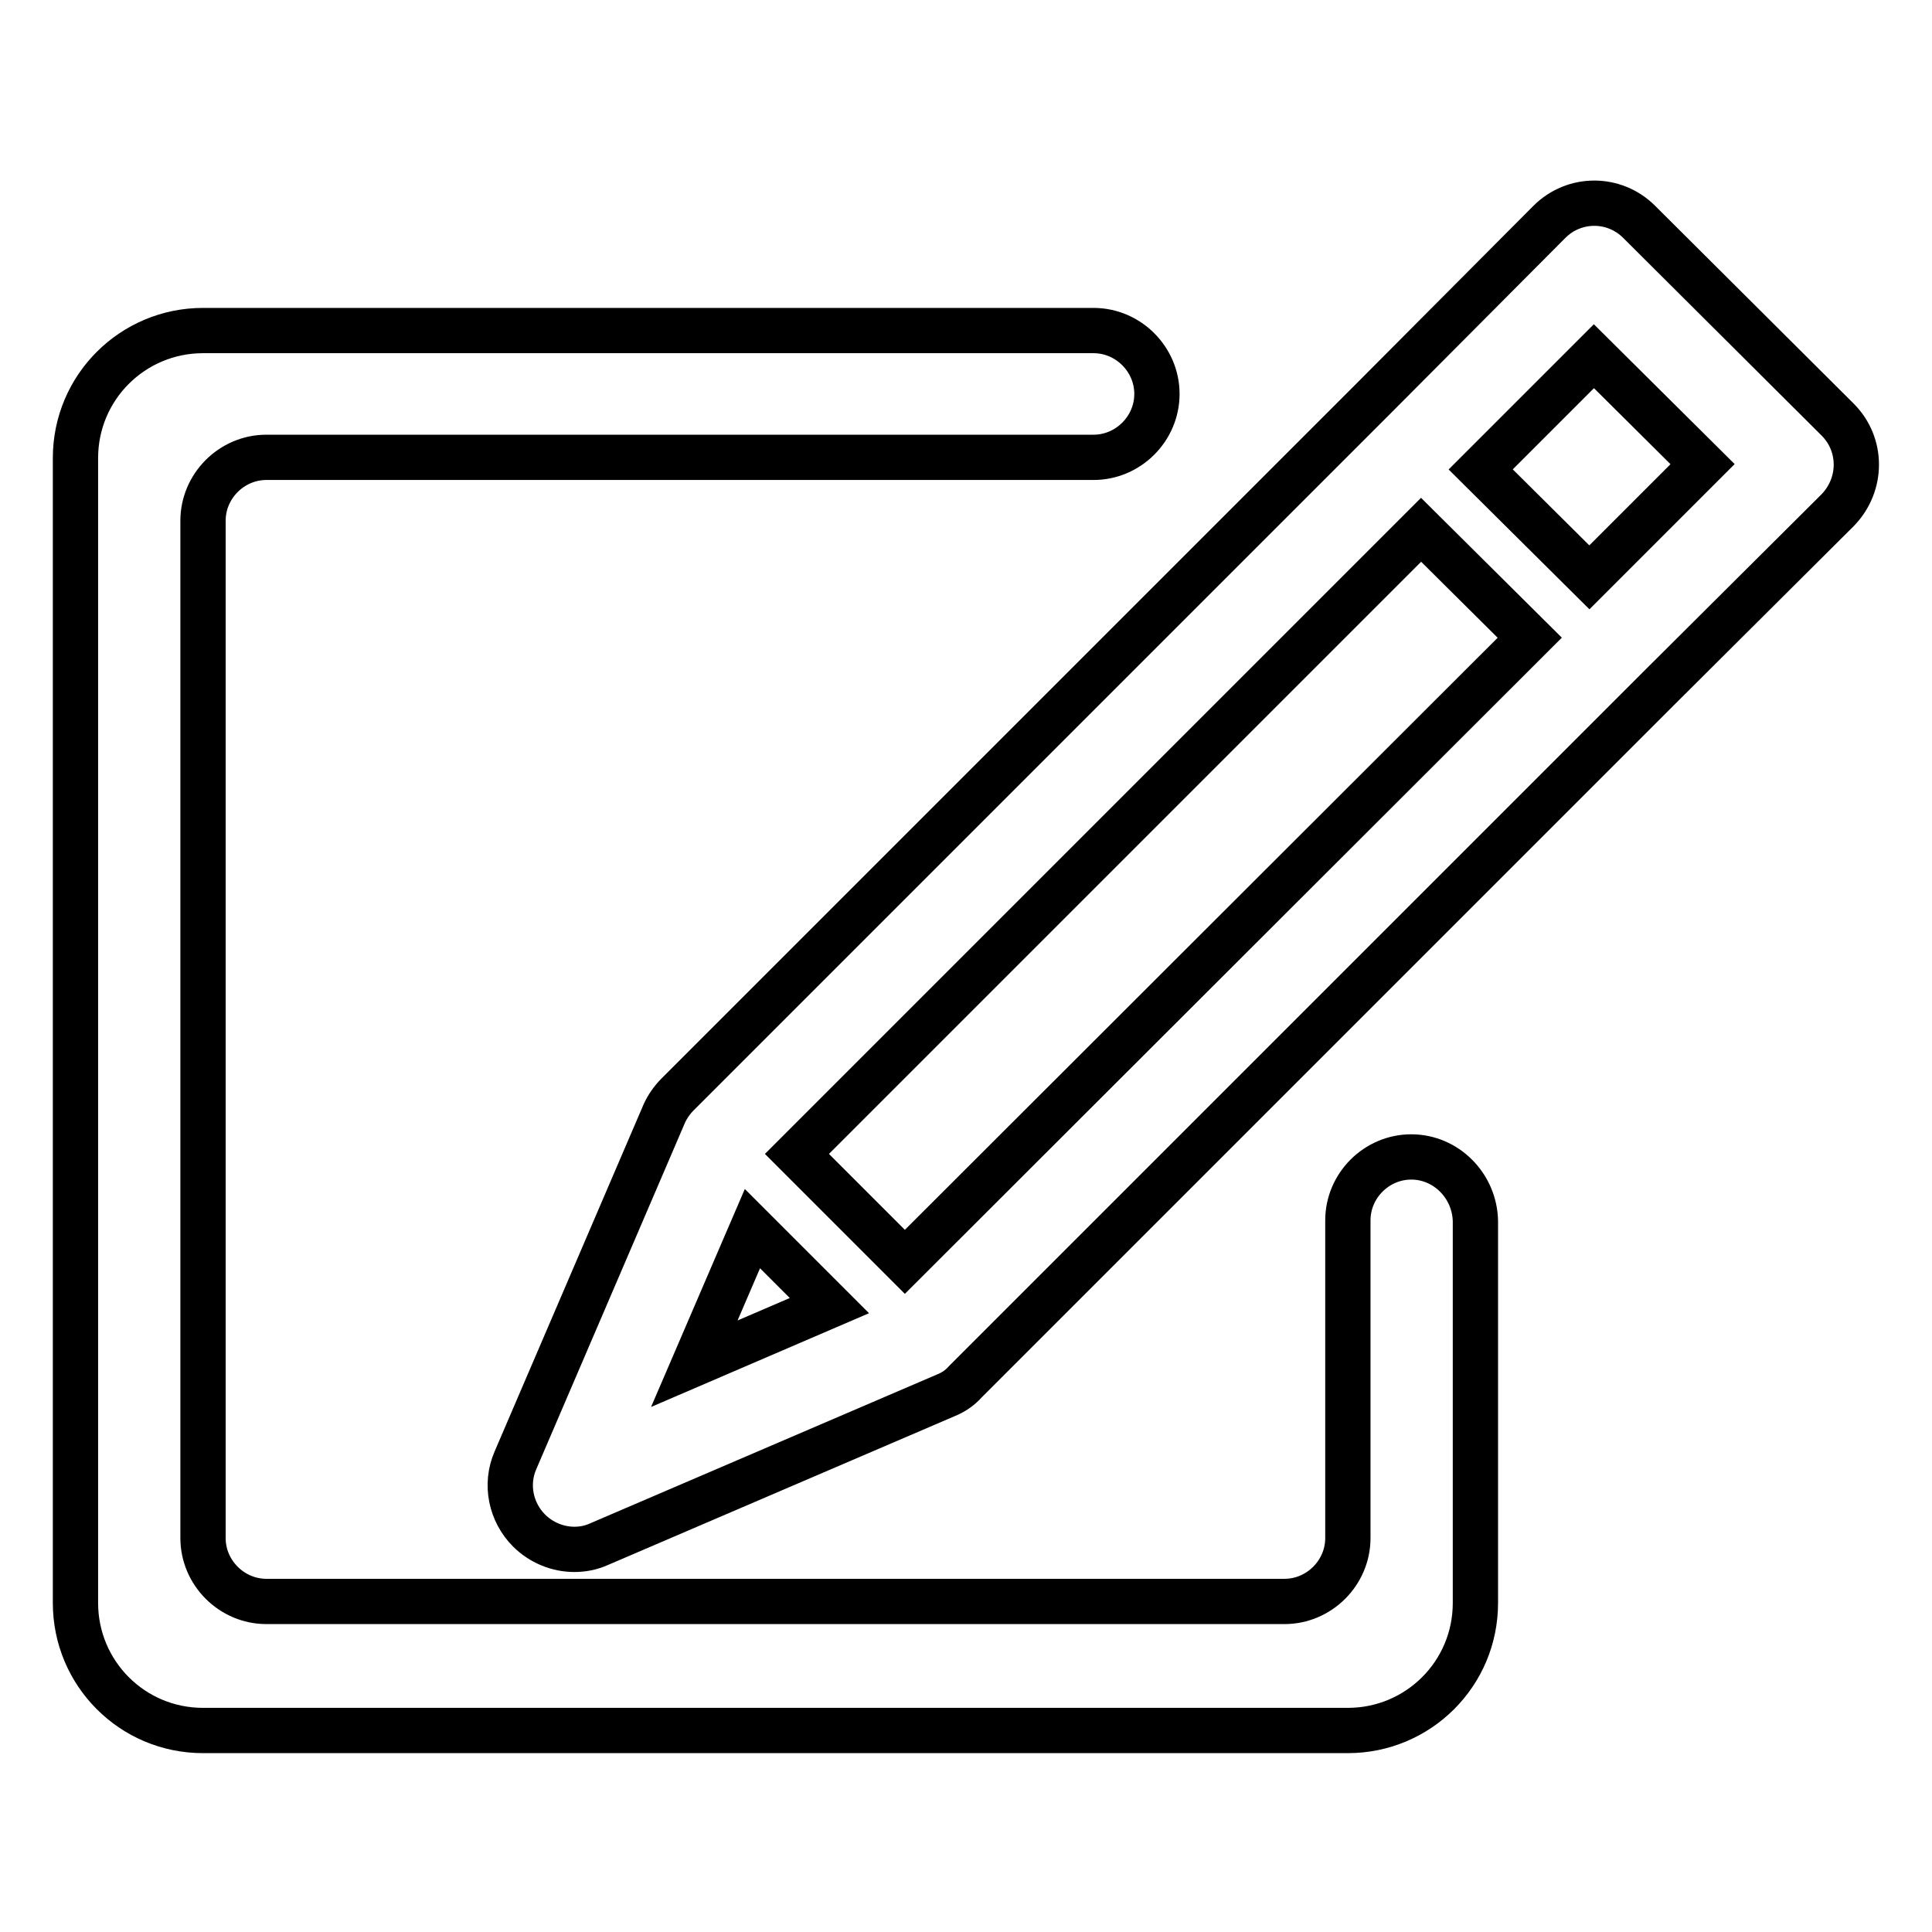
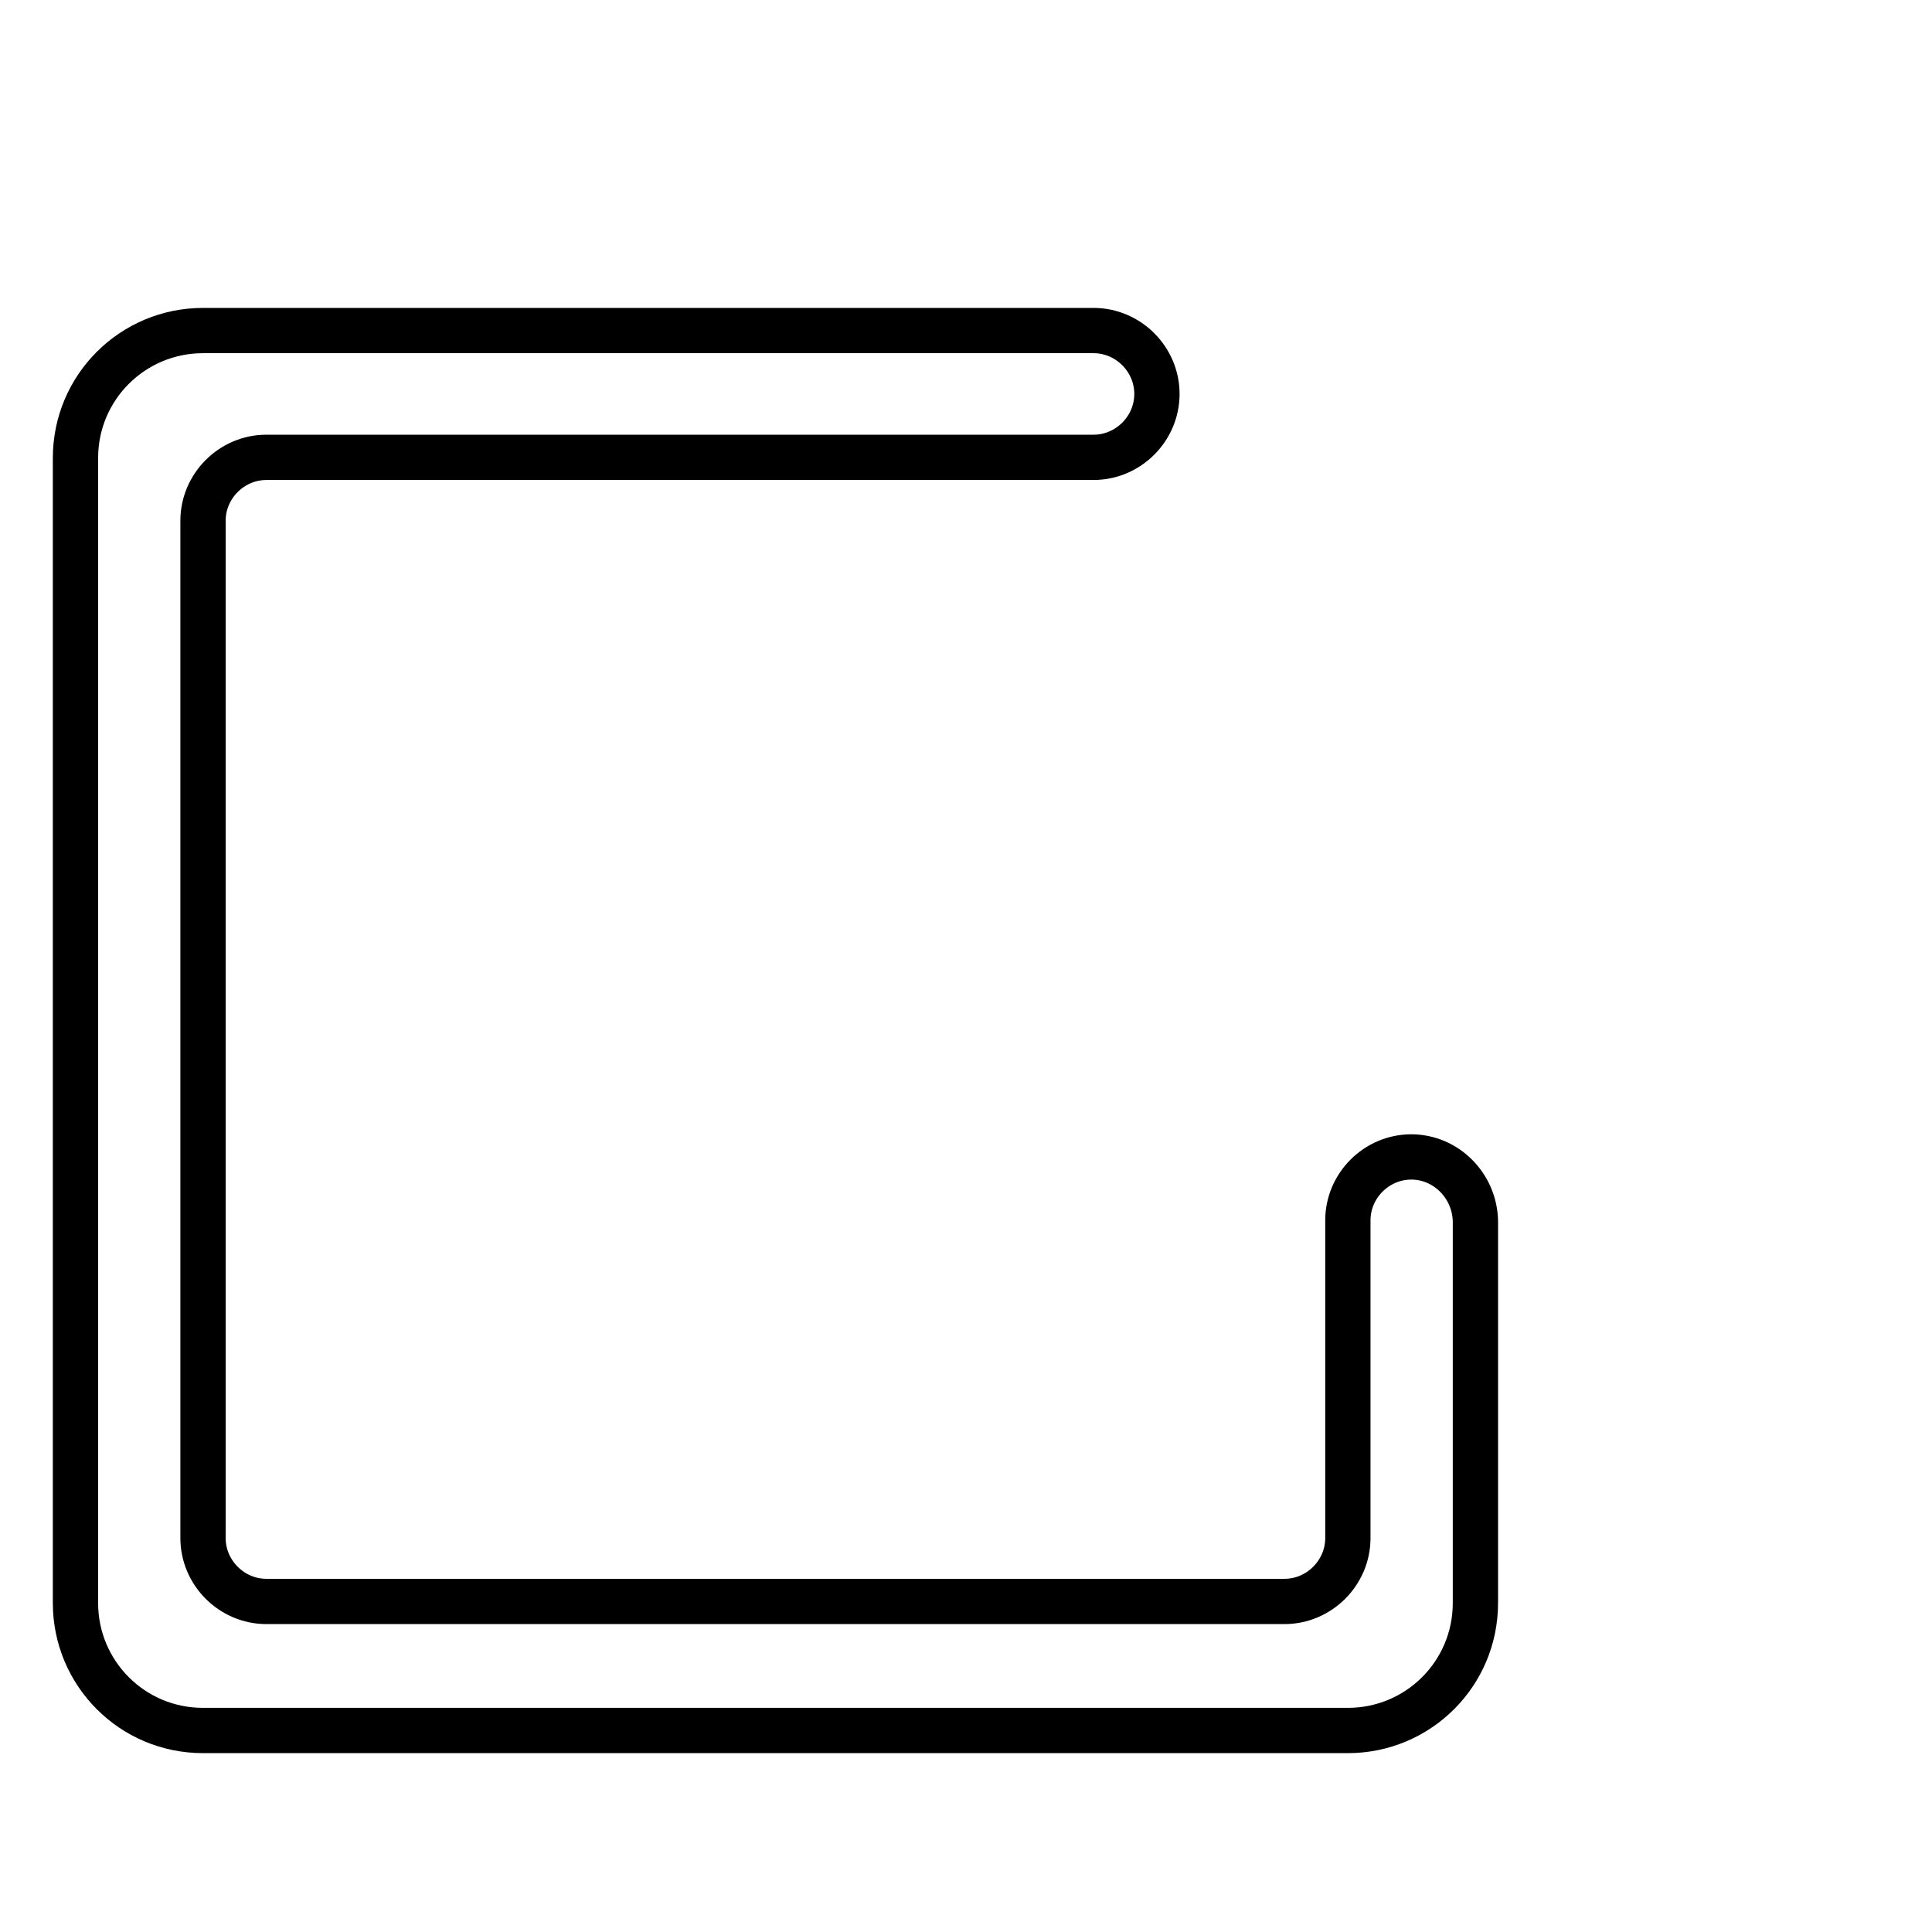
<svg xmlns="http://www.w3.org/2000/svg" version="1.1" x="0px" y="0px" viewBox="0 0 256 256" enable-background="new 0 0 256 256" xml:space="preserve">
  <g>
    <g>
      <path stroke-width="6" fill-opacity="0" stroke="#000000" d="M187,153.3c-4.6,0-8.4,3.8-8.4,8.4v42.1c0,4.6-3.8,8.4-8.4,8.4H35.3c-4.6,0-8.4-3.8-8.4-8.4V69c0-4.6,3.8-8.4,8.4-8.4h109.6c4.6,0,8.4-3.8,8.4-8.4s-3.8-8.4-8.4-8.4h-118c-9.3,0-16.9,7.5-16.9,16.9v151.7c0,9.3,7.5,16.9,16.9,16.9h151.7c9.3,0,16.9-7.5,16.9-16.9v-50.6C195.4,157.1,191.6,153.3,187,153.3z" />
-       <path stroke-width="6" fill-opacity="0" stroke="#000000" d="M243.5,55.6l-26.3-26.2c-3.3-3.3-8.6-3.3-11.9,0l-23.7,23.8l-91.8,91.8c-0.8,0.8-1.4,1.7-1.8,2.6l-19.7,45.9c-1.4,3.2-0.6,6.9,1.8,9.3c1.6,1.6,3.8,2.5,6,2.5c1.1,0,2.2-0.2,3.3-0.7l45.9-19.7c1-0.4,1.9-1,2.6-1.8l91.8-91.8l23.8-23.7C246.8,64.2,246.8,58.9,243.5,55.6z M92,180.7l7.7-17.9l10.2,10.2L92,180.7z M119.9,167.2l-14.3-14.3l82.7-82.7l14.4,14.3L119.9,167.2z M210.6,76.5l-14.4-14.3l15-15l14.4,14.3L210.6,76.5z" />
    </g>
  </g>
</svg>